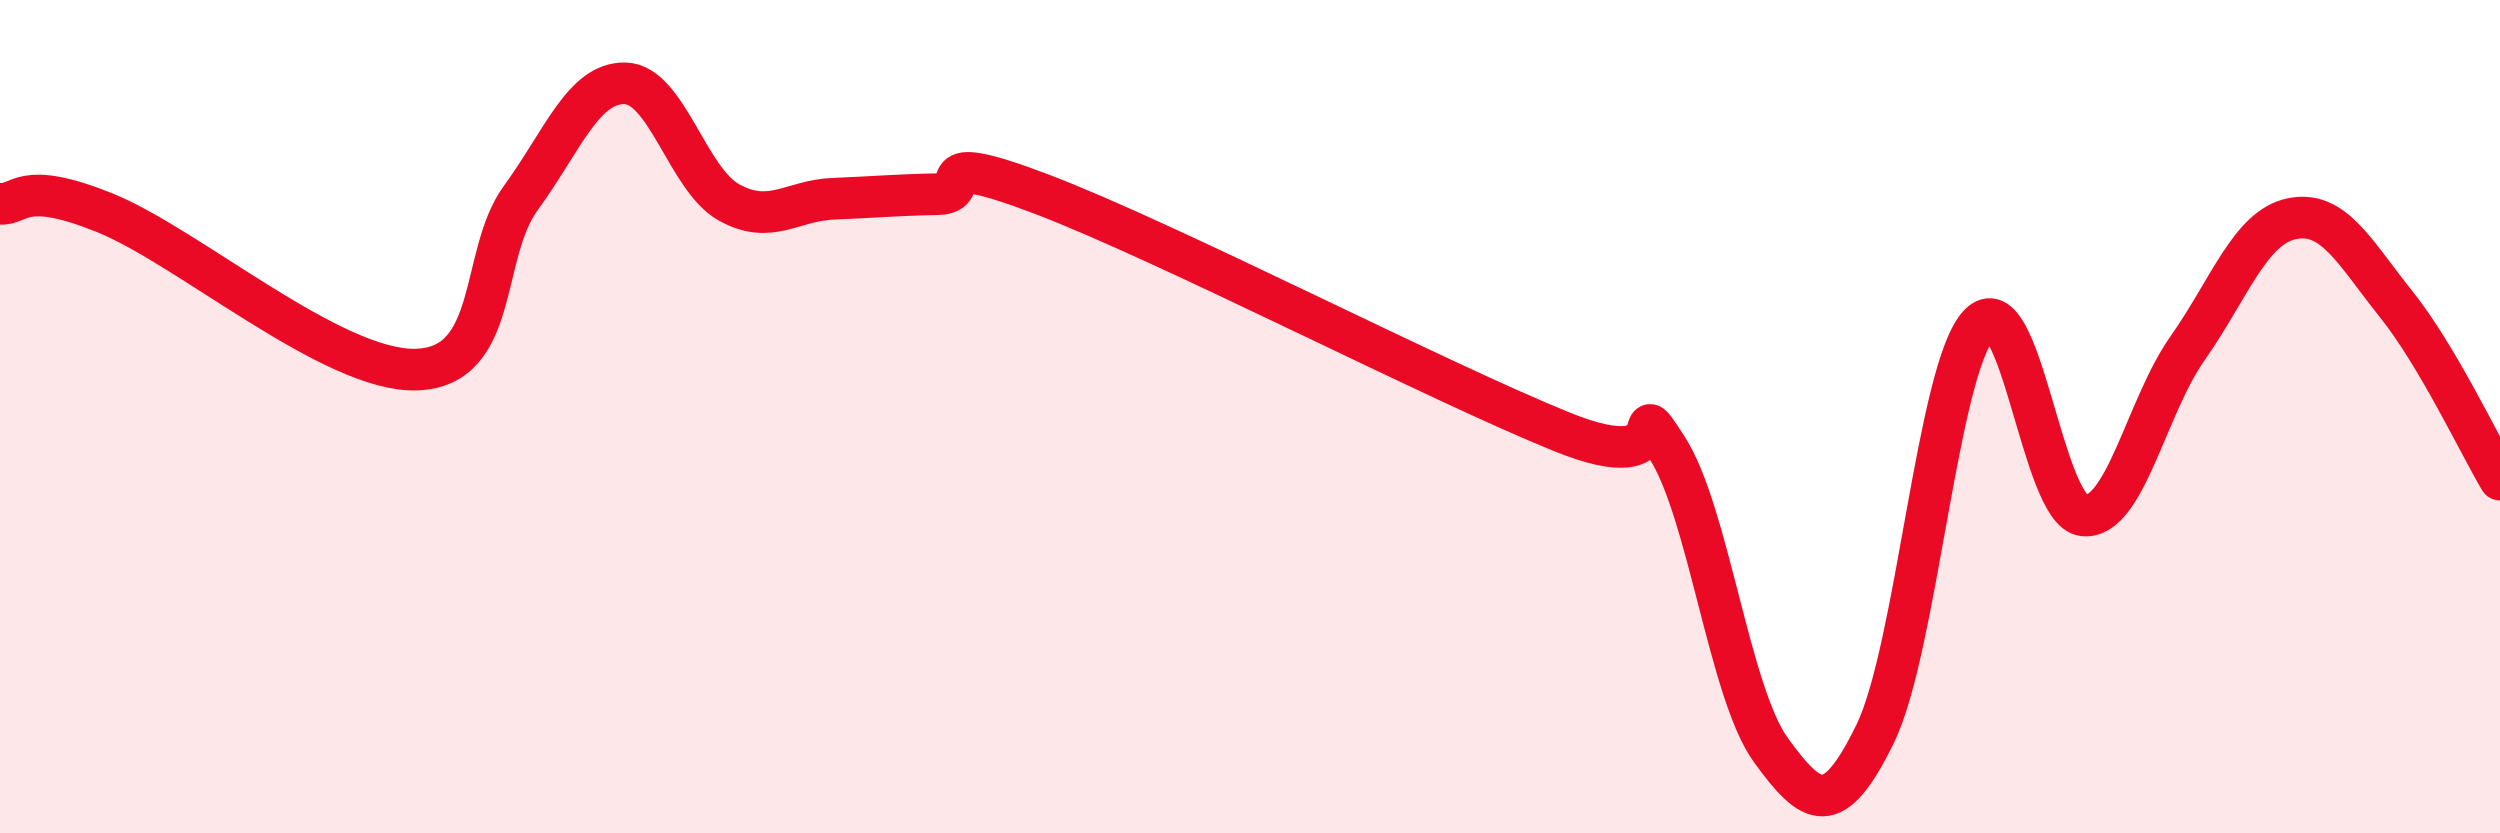
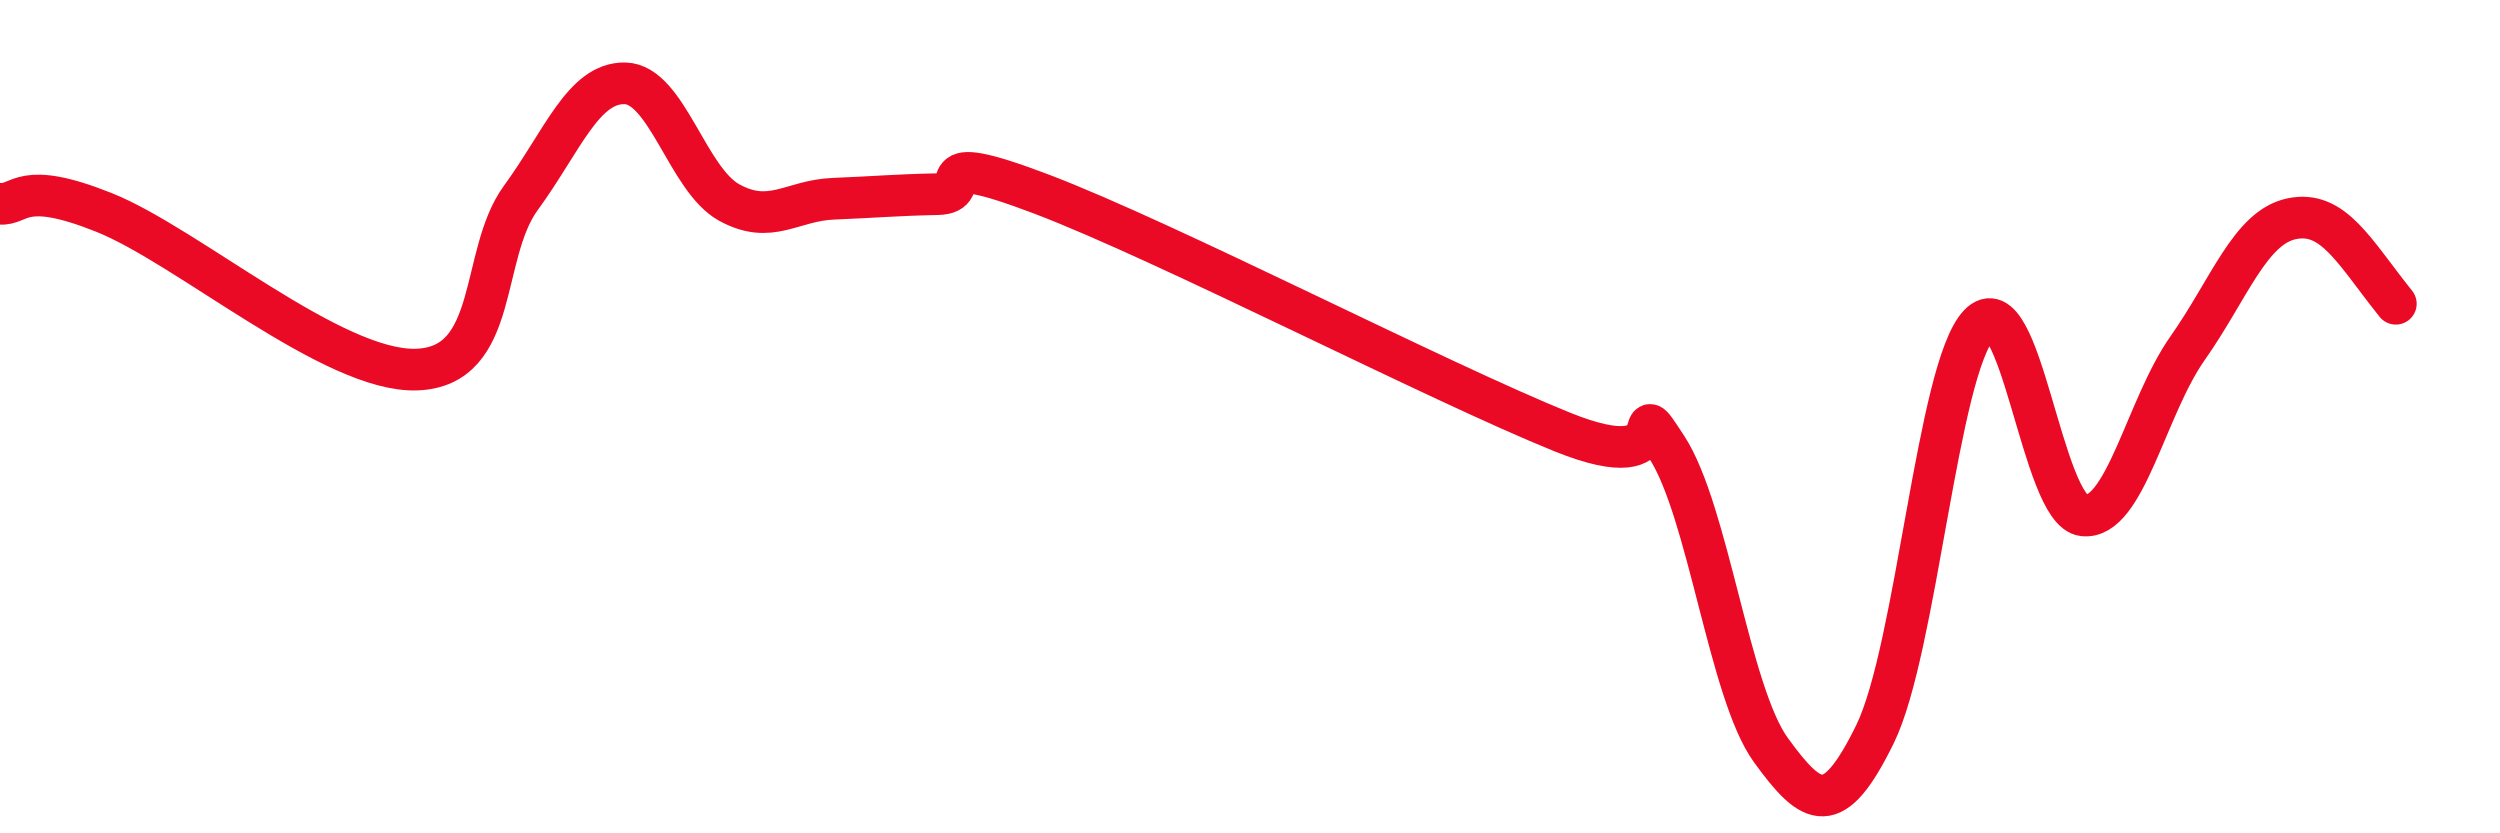
<svg xmlns="http://www.w3.org/2000/svg" width="60" height="20" viewBox="0 0 60 20">
-   <path d="M 0,4.89 C 0.5,4.93 0.5,4.3 2.5,5.1 C 4.5,5.9 8,8.94 10,8.87 C 12,8.8 11.5,6.12 12.5,4.75 C 13.5,3.38 14,1.98 15,2 C 16,2.02 16.5,4.31 17.5,4.86 C 18.5,5.41 19,4.81 20,4.77 C 21,4.73 21.5,4.68 22.5,4.66 C 23.5,4.64 22,3.52 25,4.66 C 28,5.8 34.5,9.16 37.5,10.37 C 40.5,11.58 39,9.2 40,10.73 C 41,12.26 41.5,16.62 42.5,18 C 43.5,19.38 44,19.66 45,17.62 C 46,15.58 46.5,8.84 47.5,7.79 C 48.5,6.74 49,12.26 50,12.37 C 51,12.48 51.5,9.78 52.5,8.36 C 53.5,6.94 54,5.46 55,5.25 C 56,5.04 56.5,6.04 57.5,7.29 C 58.5,8.54 59.5,10.67 60,11.51L60 20L0 20Z" fill="#EB0A25" opacity="0.1" stroke-linecap="round" stroke-linejoin="round" />
-   <path d="M 0,4.89 C 0.5,4.93 0.5,4.3 2.5,5.1 C 4.5,5.9 8,8.94 10,8.87 C 12,8.8 11.5,6.12 12.5,4.75 C 13.5,3.38 14,1.98 15,2 C 16,2.02 16.5,4.31 17.5,4.86 C 18.5,5.41 19,4.81 20,4.77 C 21,4.73 21.5,4.68 22.5,4.66 C 23.5,4.64 22,3.52 25,4.66 C 28,5.8 34.5,9.16 37.5,10.37 C 40.5,11.58 39,9.2 40,10.73 C 41,12.26 41.5,16.62 42.5,18 C 43.5,19.38 44,19.66 45,17.62 C 46,15.58 46.5,8.84 47.5,7.79 C 48.5,6.74 49,12.26 50,12.37 C 51,12.48 51.5,9.78 52.5,8.36 C 53.5,6.94 54,5.46 55,5.25 C 56,5.04 56.5,6.04 57.5,7.29 C 58.5,8.54 59.5,10.67 60,11.51" stroke="#EB0A25" stroke-width="1" fill="none" stroke-linecap="round" stroke-linejoin="round" />
+   <path d="M 0,4.89 C 0.5,4.93 0.5,4.3 2.5,5.1 C 4.5,5.9 8,8.94 10,8.87 C 12,8.8 11.5,6.12 12.5,4.75 C 13.5,3.38 14,1.98 15,2 C 16,2.02 16.5,4.31 17.5,4.86 C 18.5,5.41 19,4.81 20,4.77 C 21,4.73 21.5,4.68 22.5,4.66 C 23.5,4.64 22,3.52 25,4.66 C 28,5.8 34.5,9.16 37.5,10.37 C 40.5,11.58 39,9.2 40,10.73 C 41,12.26 41.5,16.62 42.5,18 C 43.5,19.38 44,19.66 45,17.62 C 46,15.58 46.5,8.84 47.5,7.79 C 48.5,6.74 49,12.26 50,12.37 C 51,12.48 51.5,9.78 52.5,8.36 C 53.5,6.94 54,5.46 55,5.25 C 56,5.04 56.5,6.04 57.5,7.29 " stroke="#EB0A25" stroke-width="1" fill="none" stroke-linecap="round" stroke-linejoin="round" />
</svg>